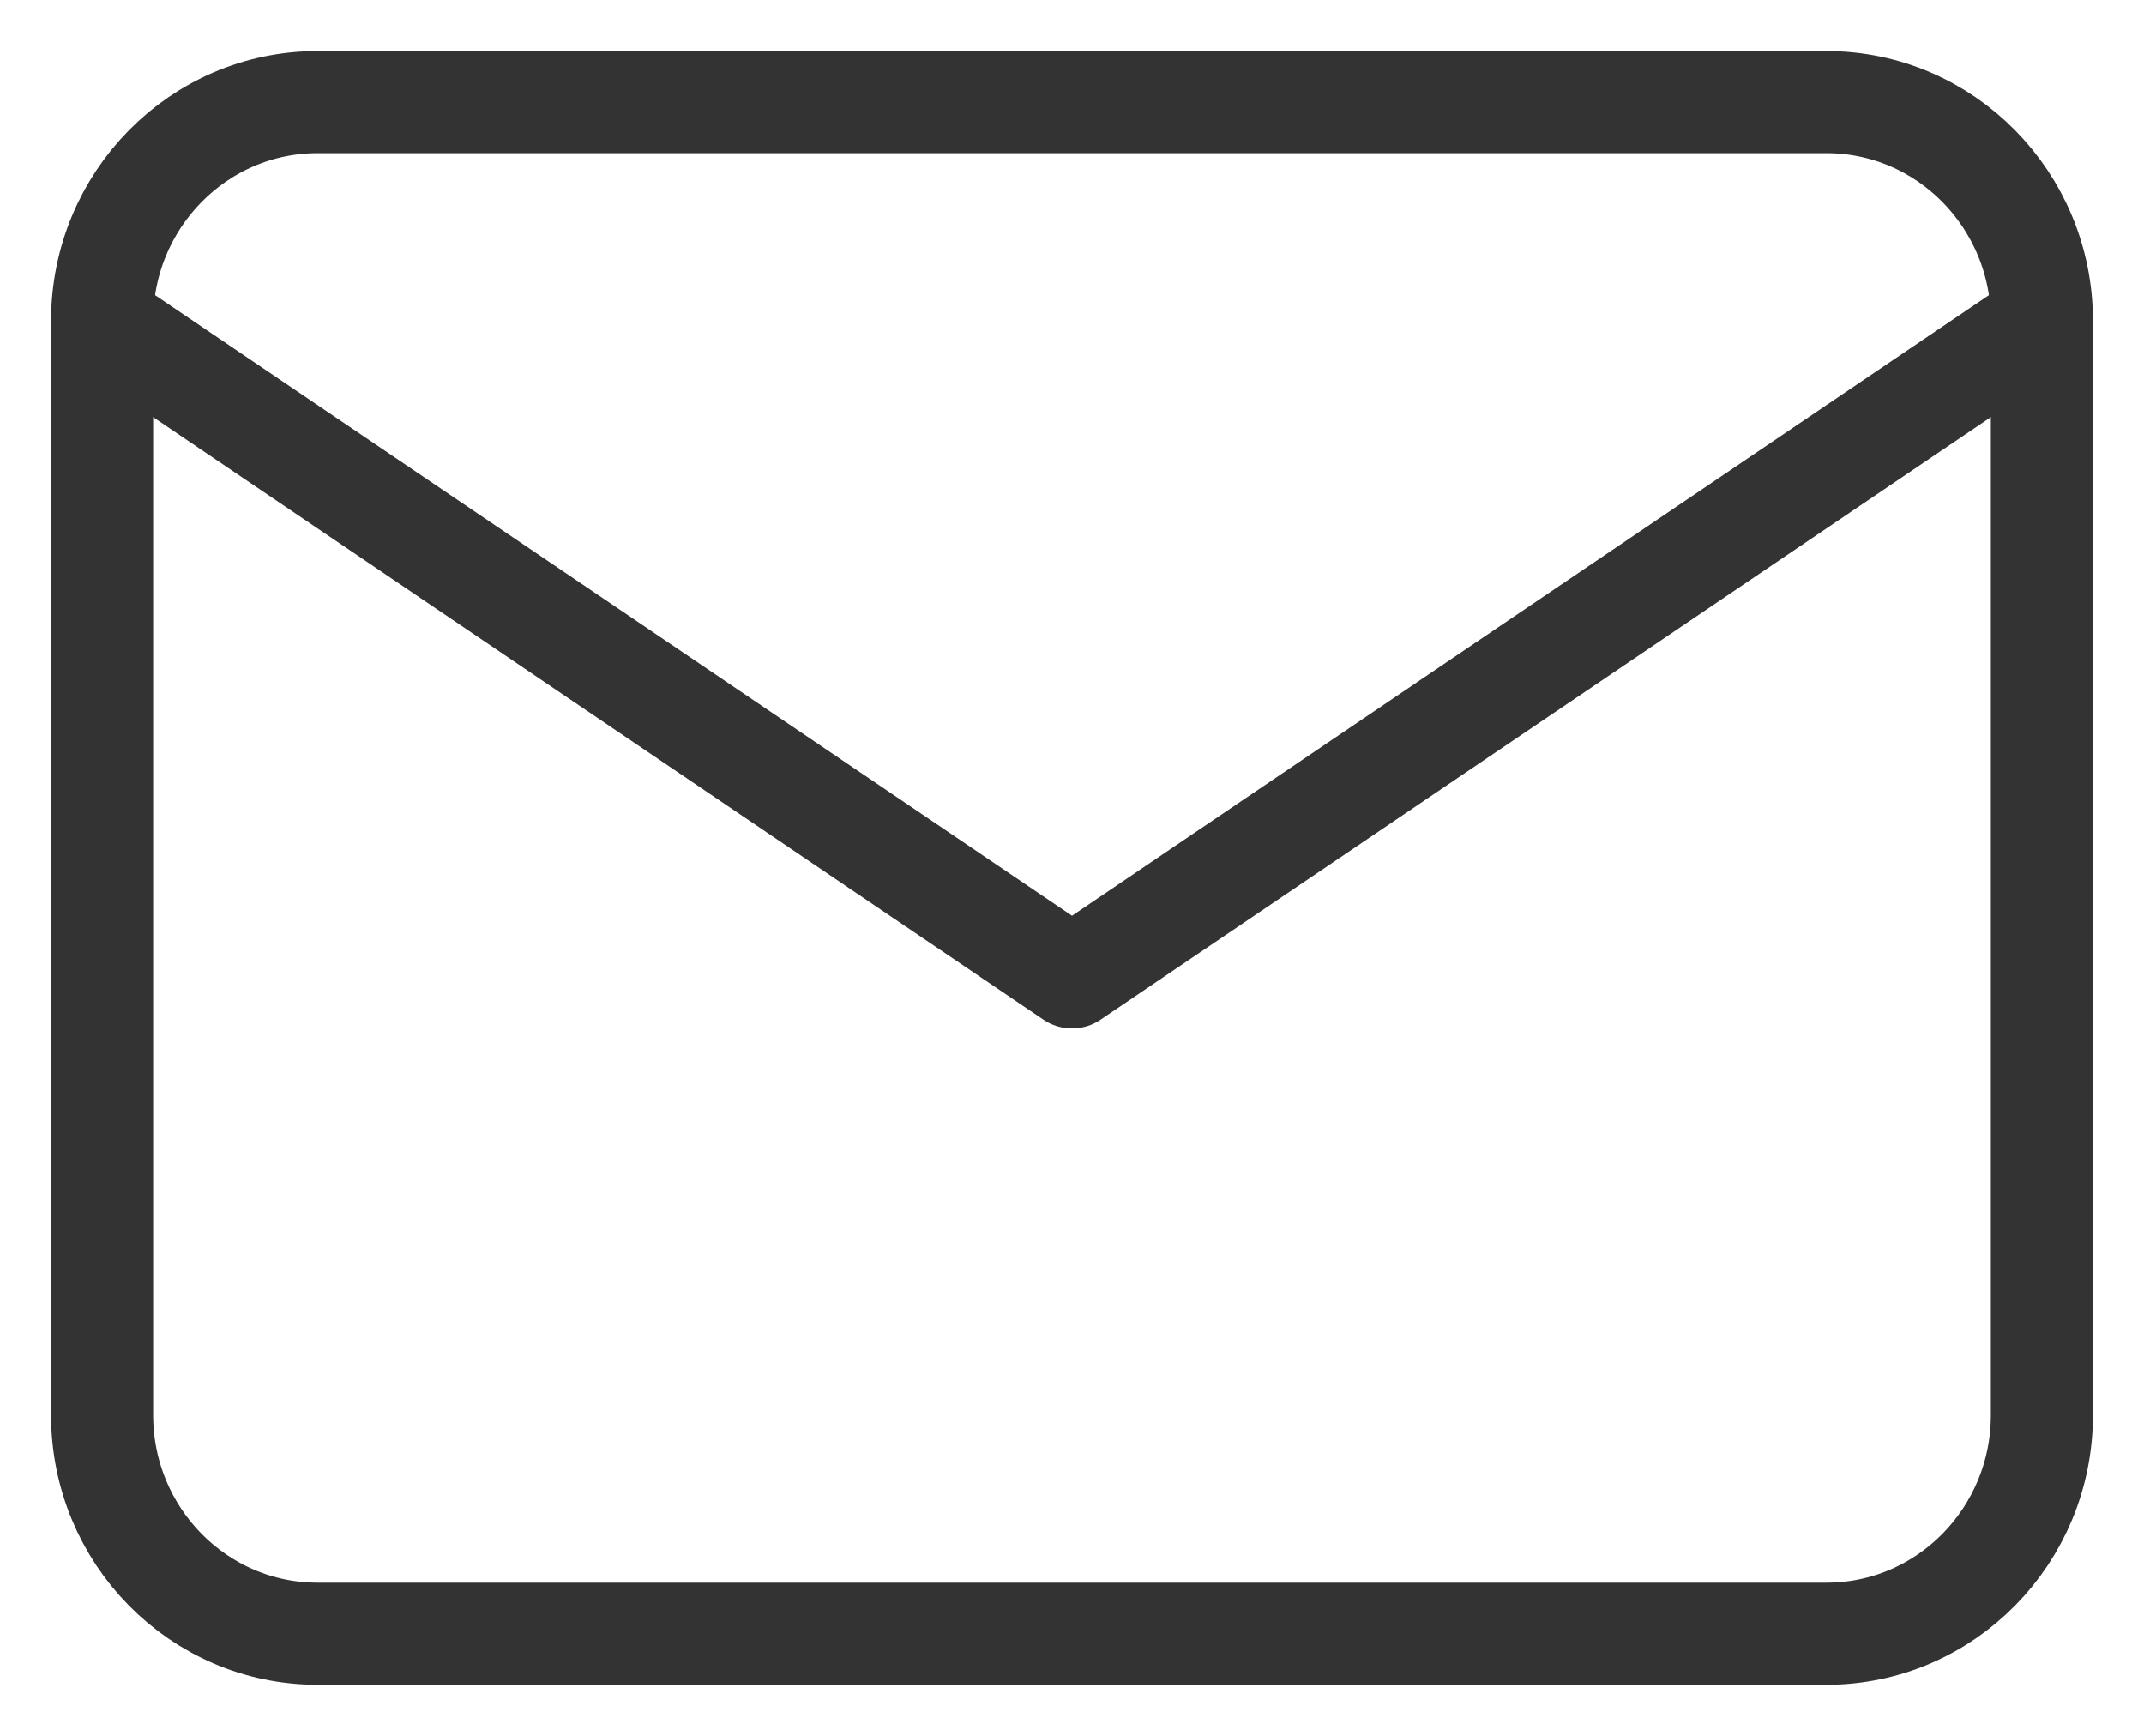
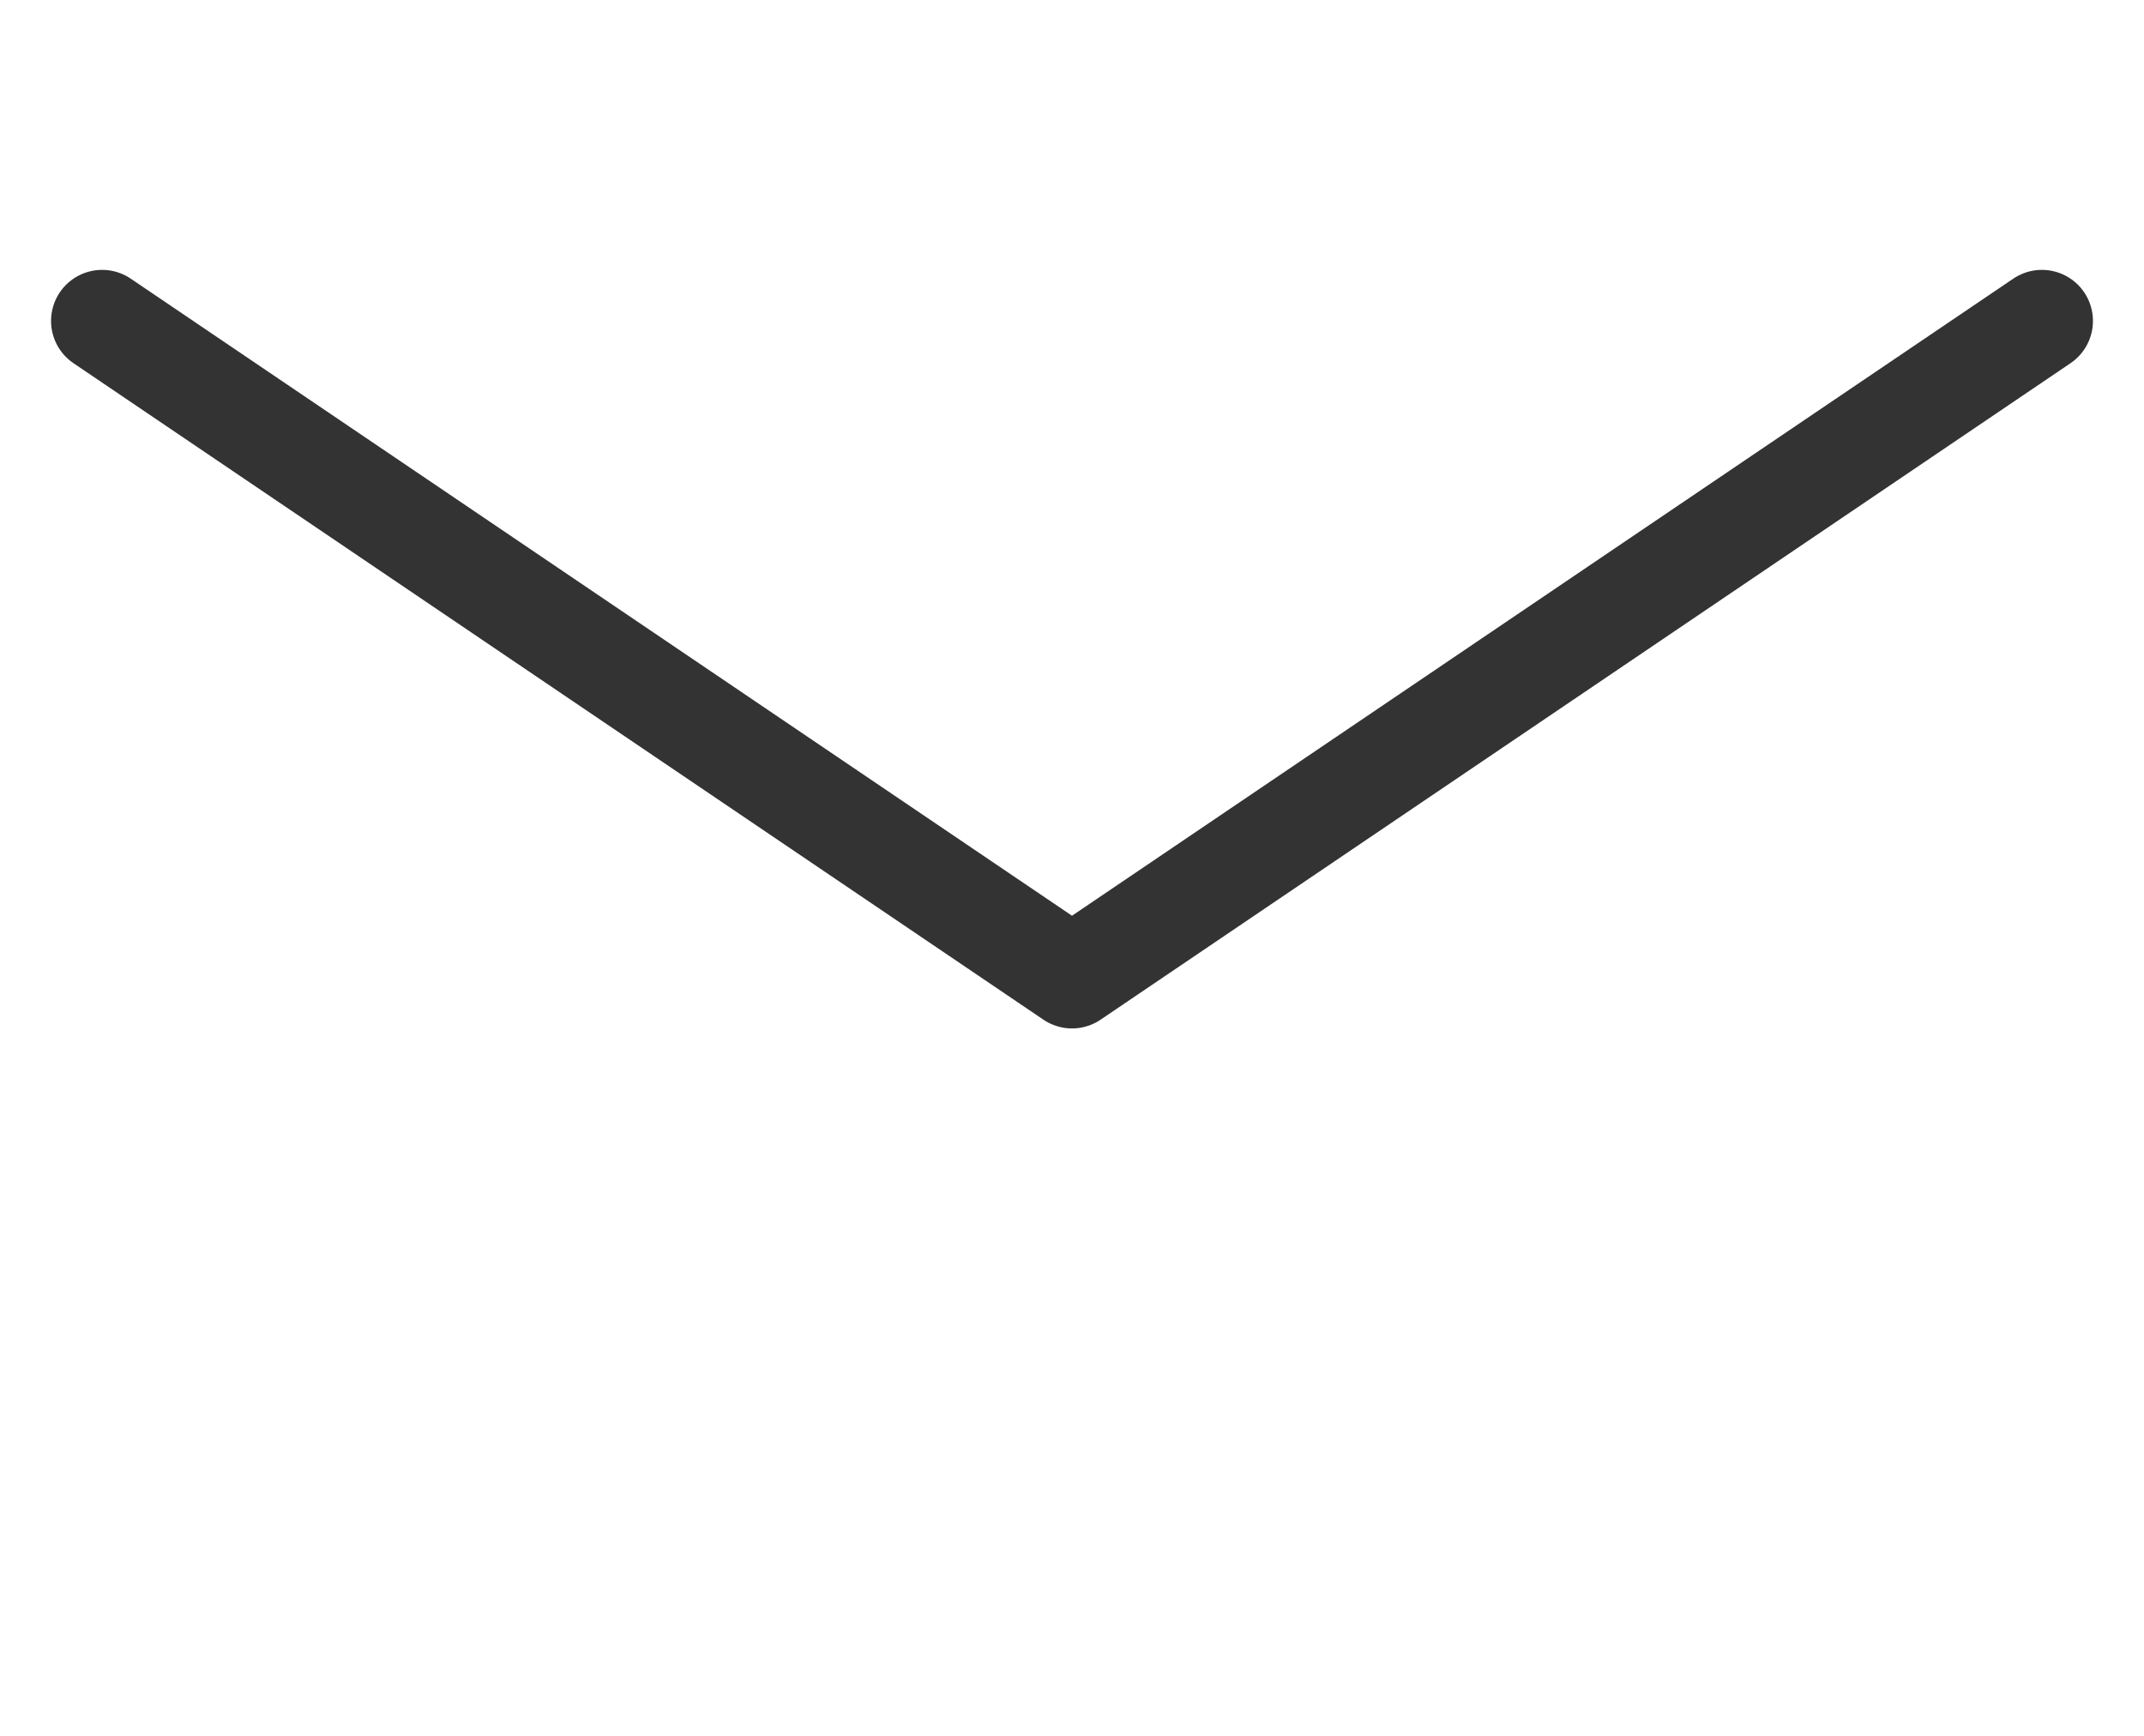
<svg xmlns="http://www.w3.org/2000/svg" width="21" height="17" viewBox="0 0 21 17" fill="none">
-   <path d="M17.889 1H3.111C1.945 1 1 1.959 1 3.143V13.857C1 15.041 1.945 16 3.111 16H17.889C19.055 16 20 15.041 20 13.857V3.143C20 1.959 19.055 1 17.889 1Z" stroke="#333333" stroke-linecap="round" stroke-linejoin="round" />
  <path d="M1 3.143L10.5 9.572L20 3.143" stroke="#333333" stroke-linecap="round" stroke-linejoin="round" />
</svg>